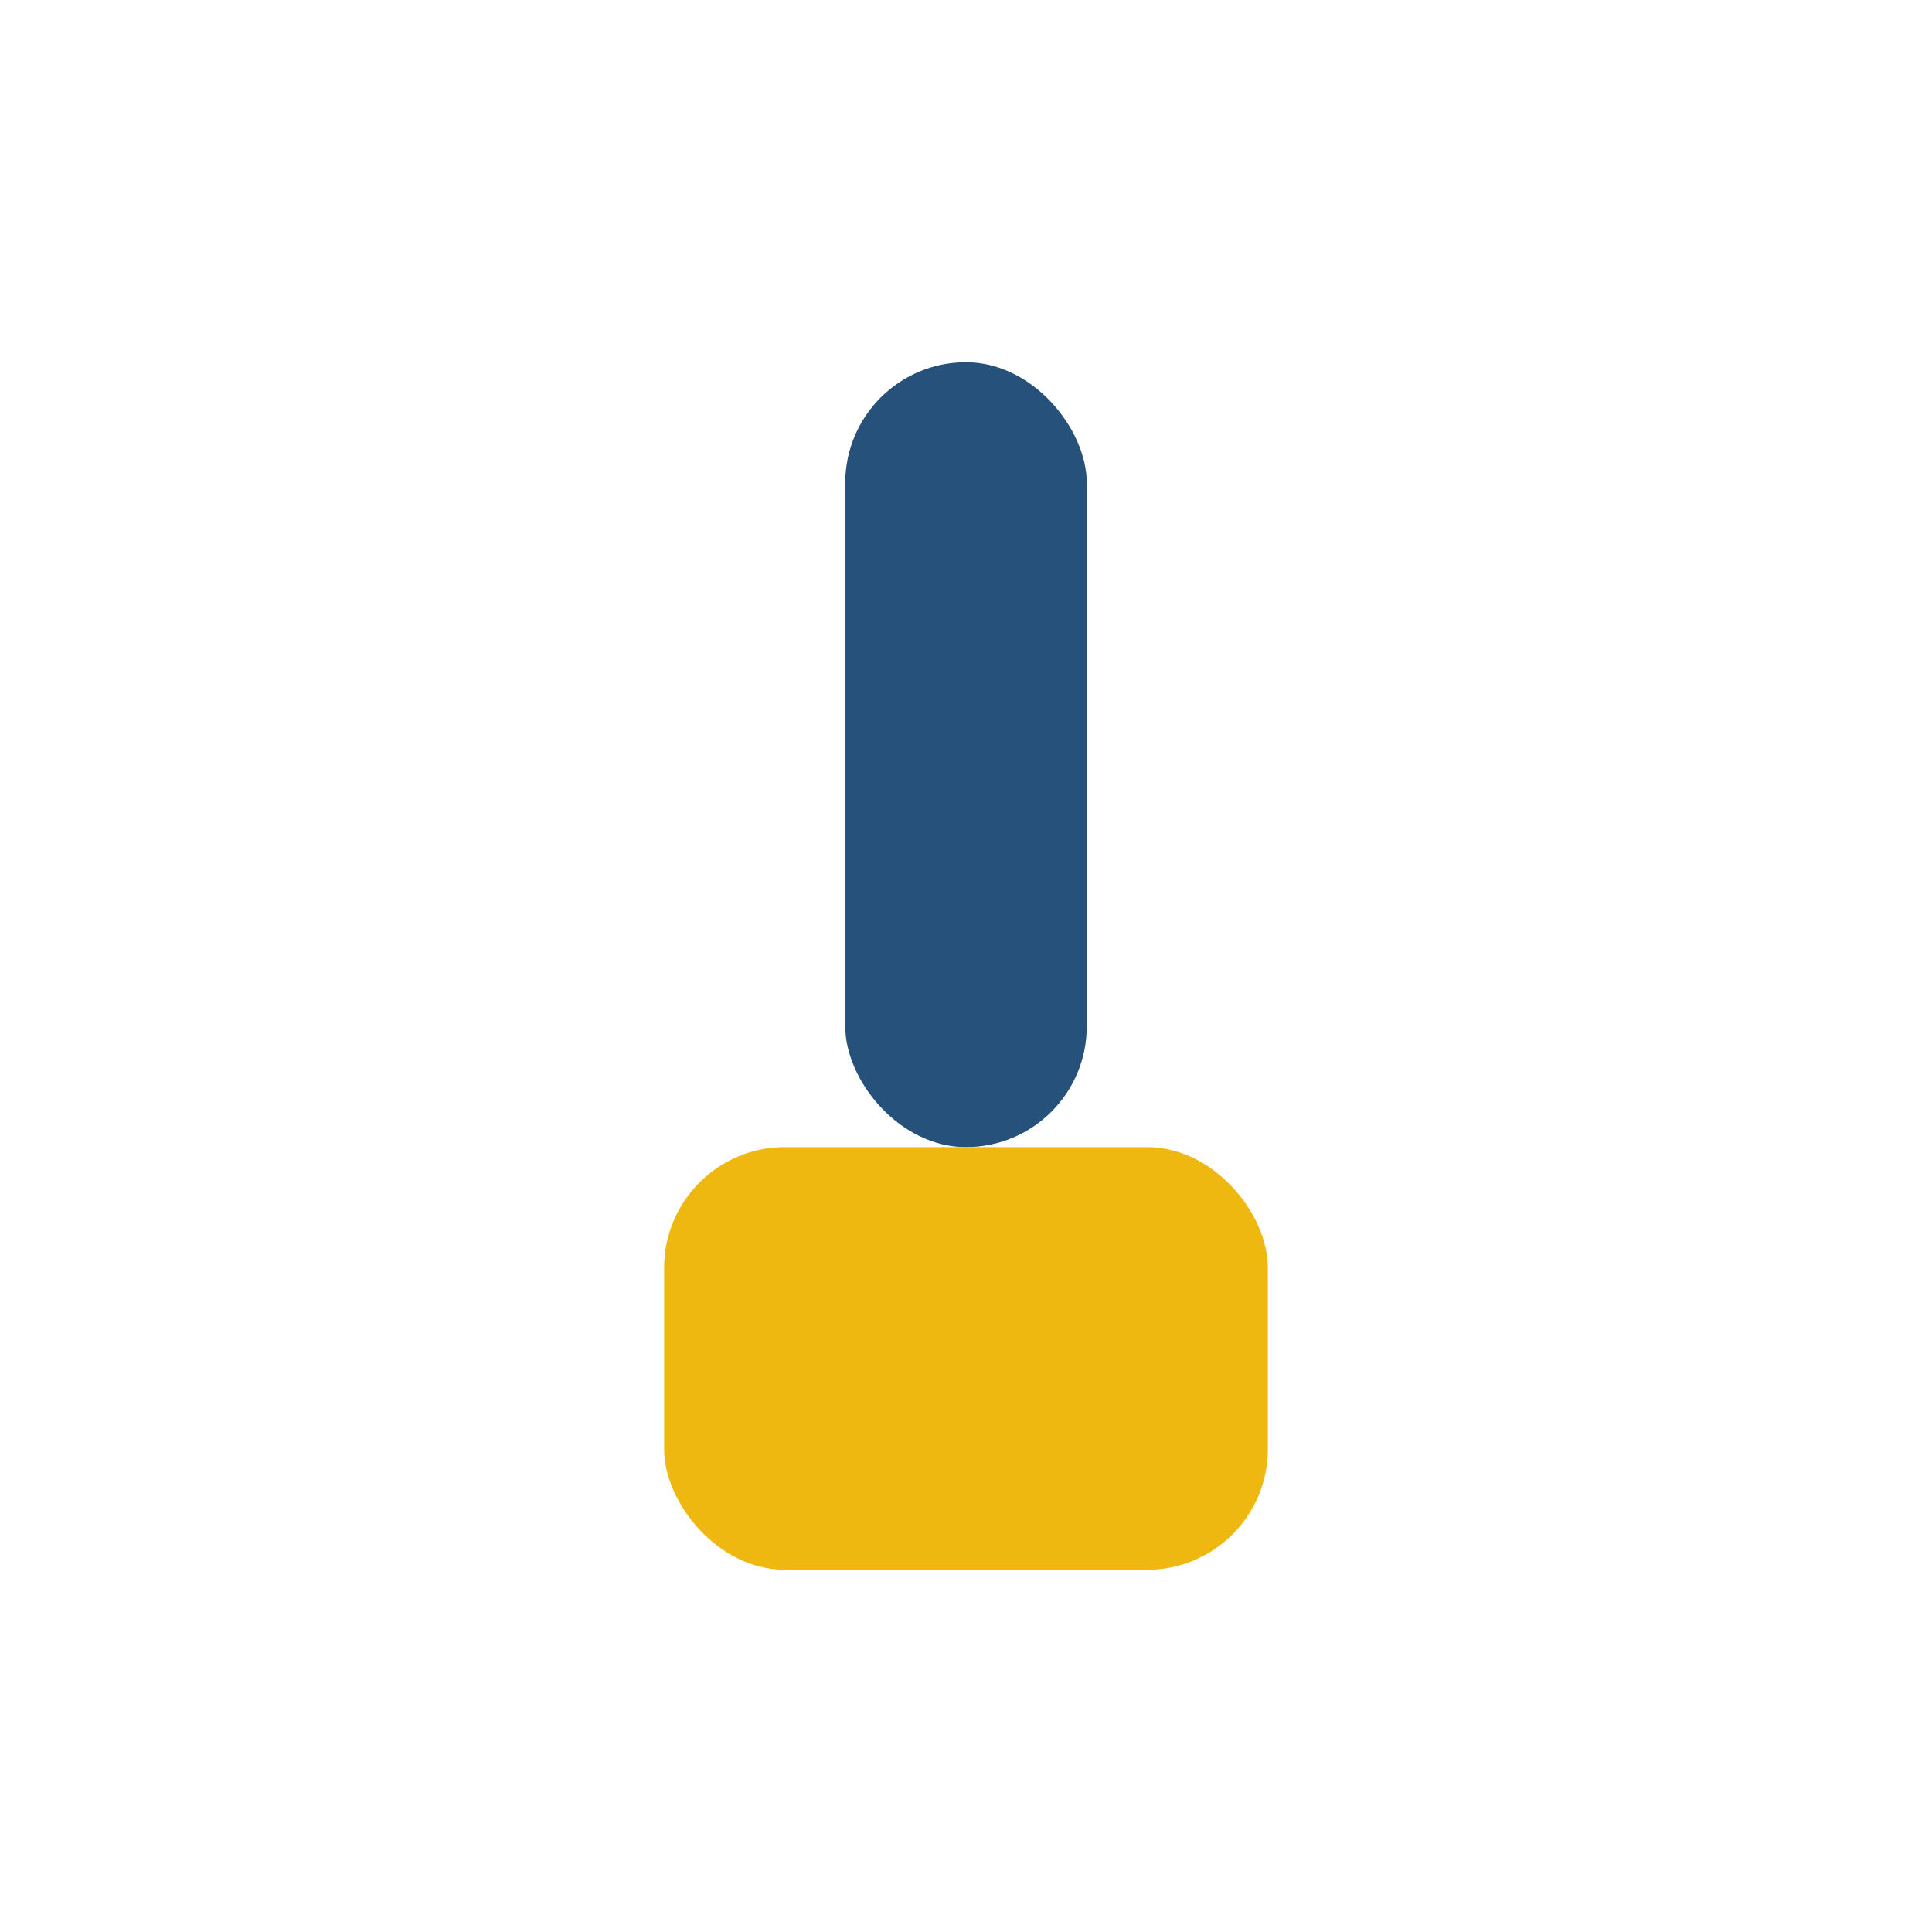
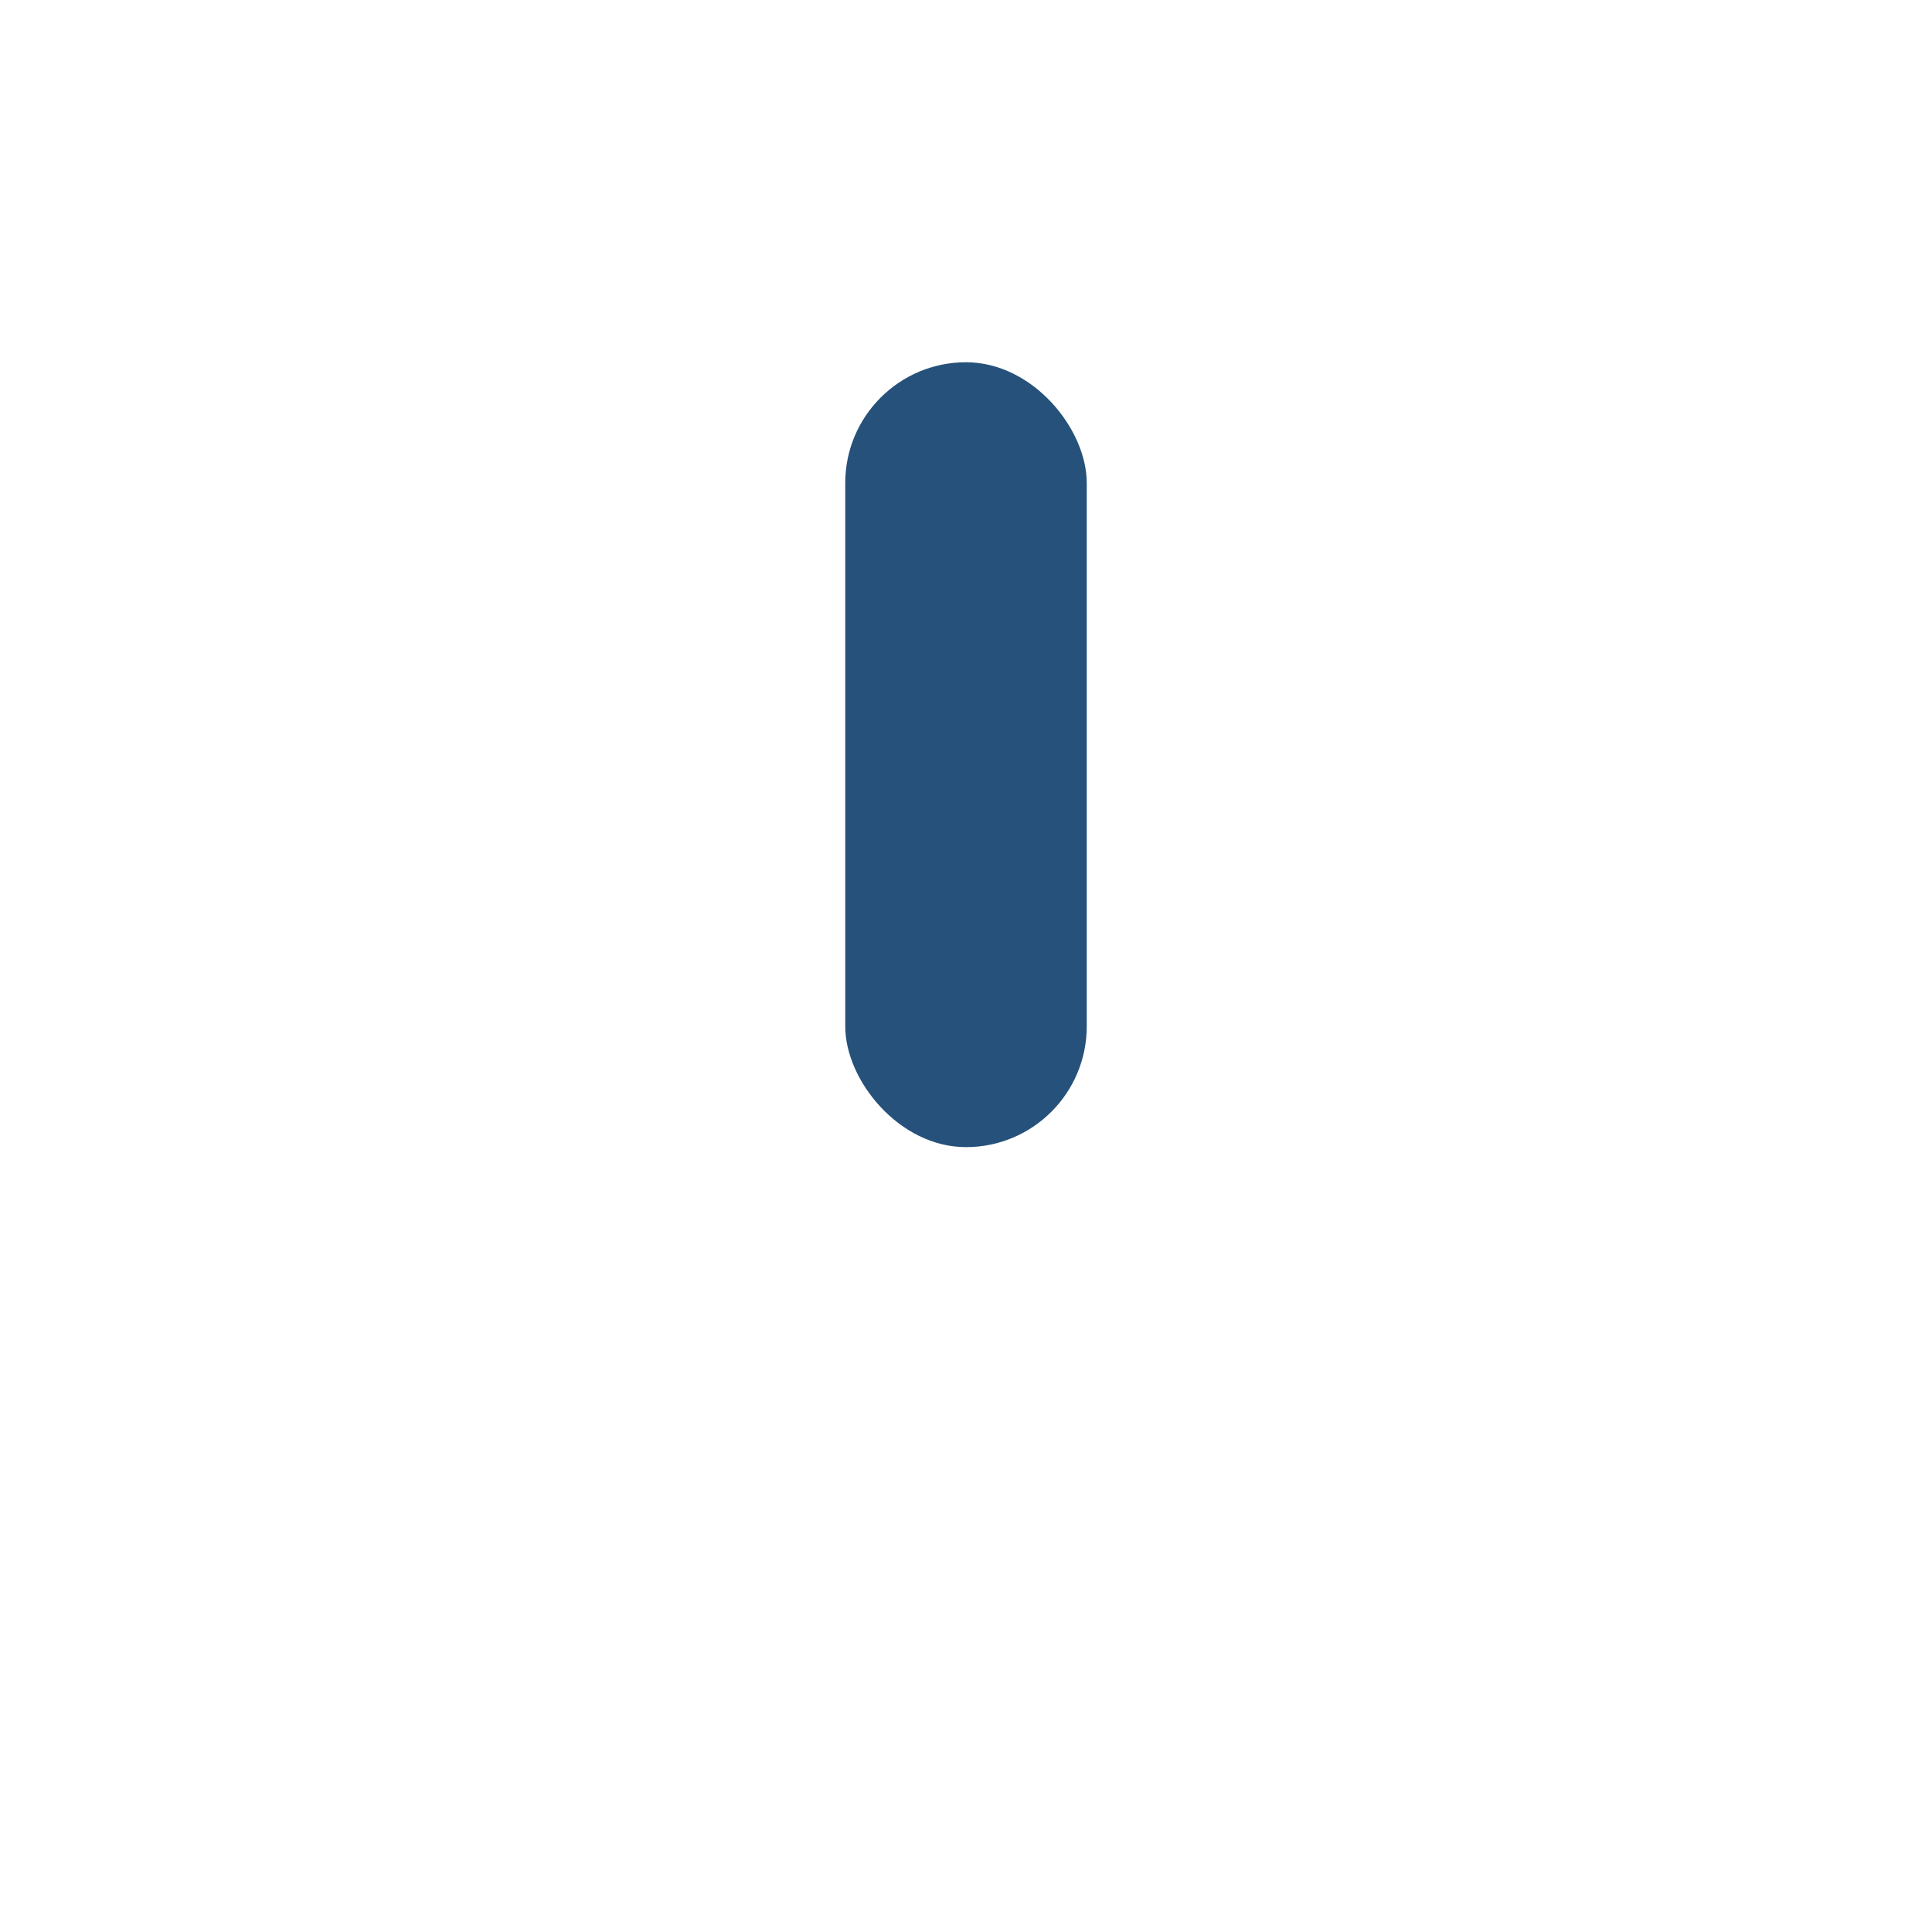
<svg xmlns="http://www.w3.org/2000/svg" width="32" height="32" viewBox="0 0 32 32">
  <rect x="14" y="6" width="4" height="13" rx="2" fill="#25517a" />
-   <rect x="11" y="19" width="10" height="7" rx="2" fill="#efb810" />
</svg>